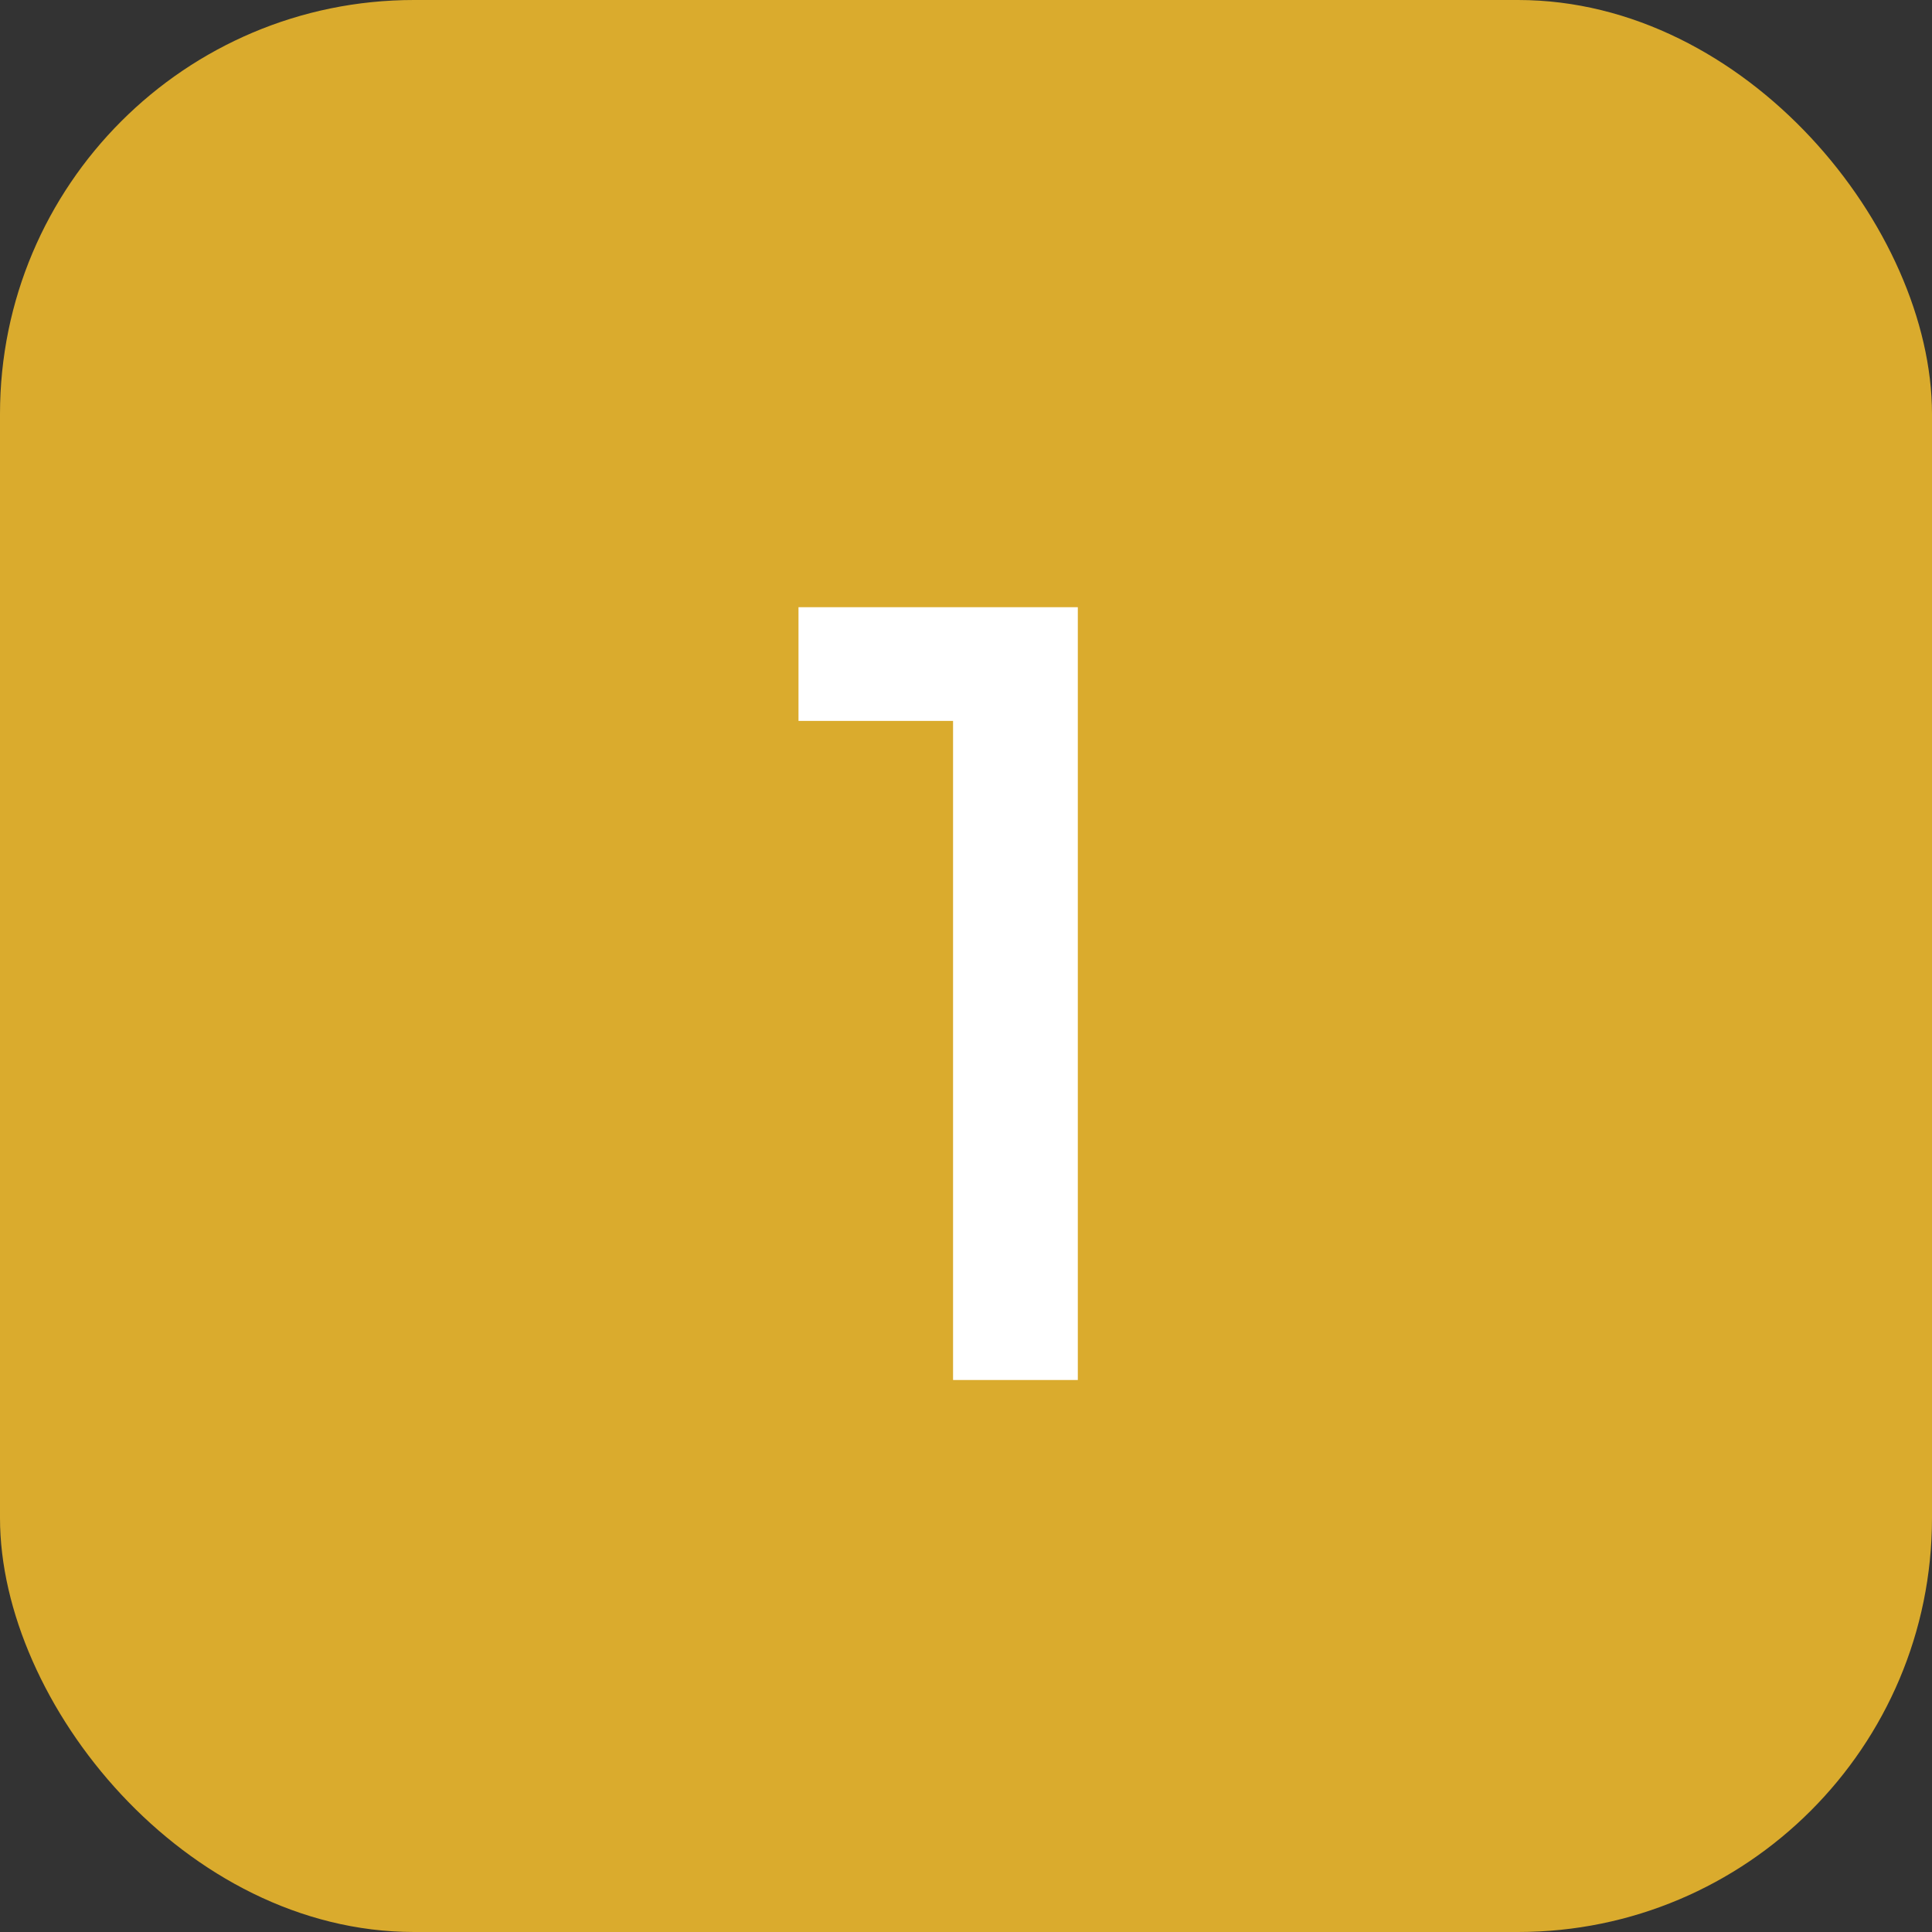
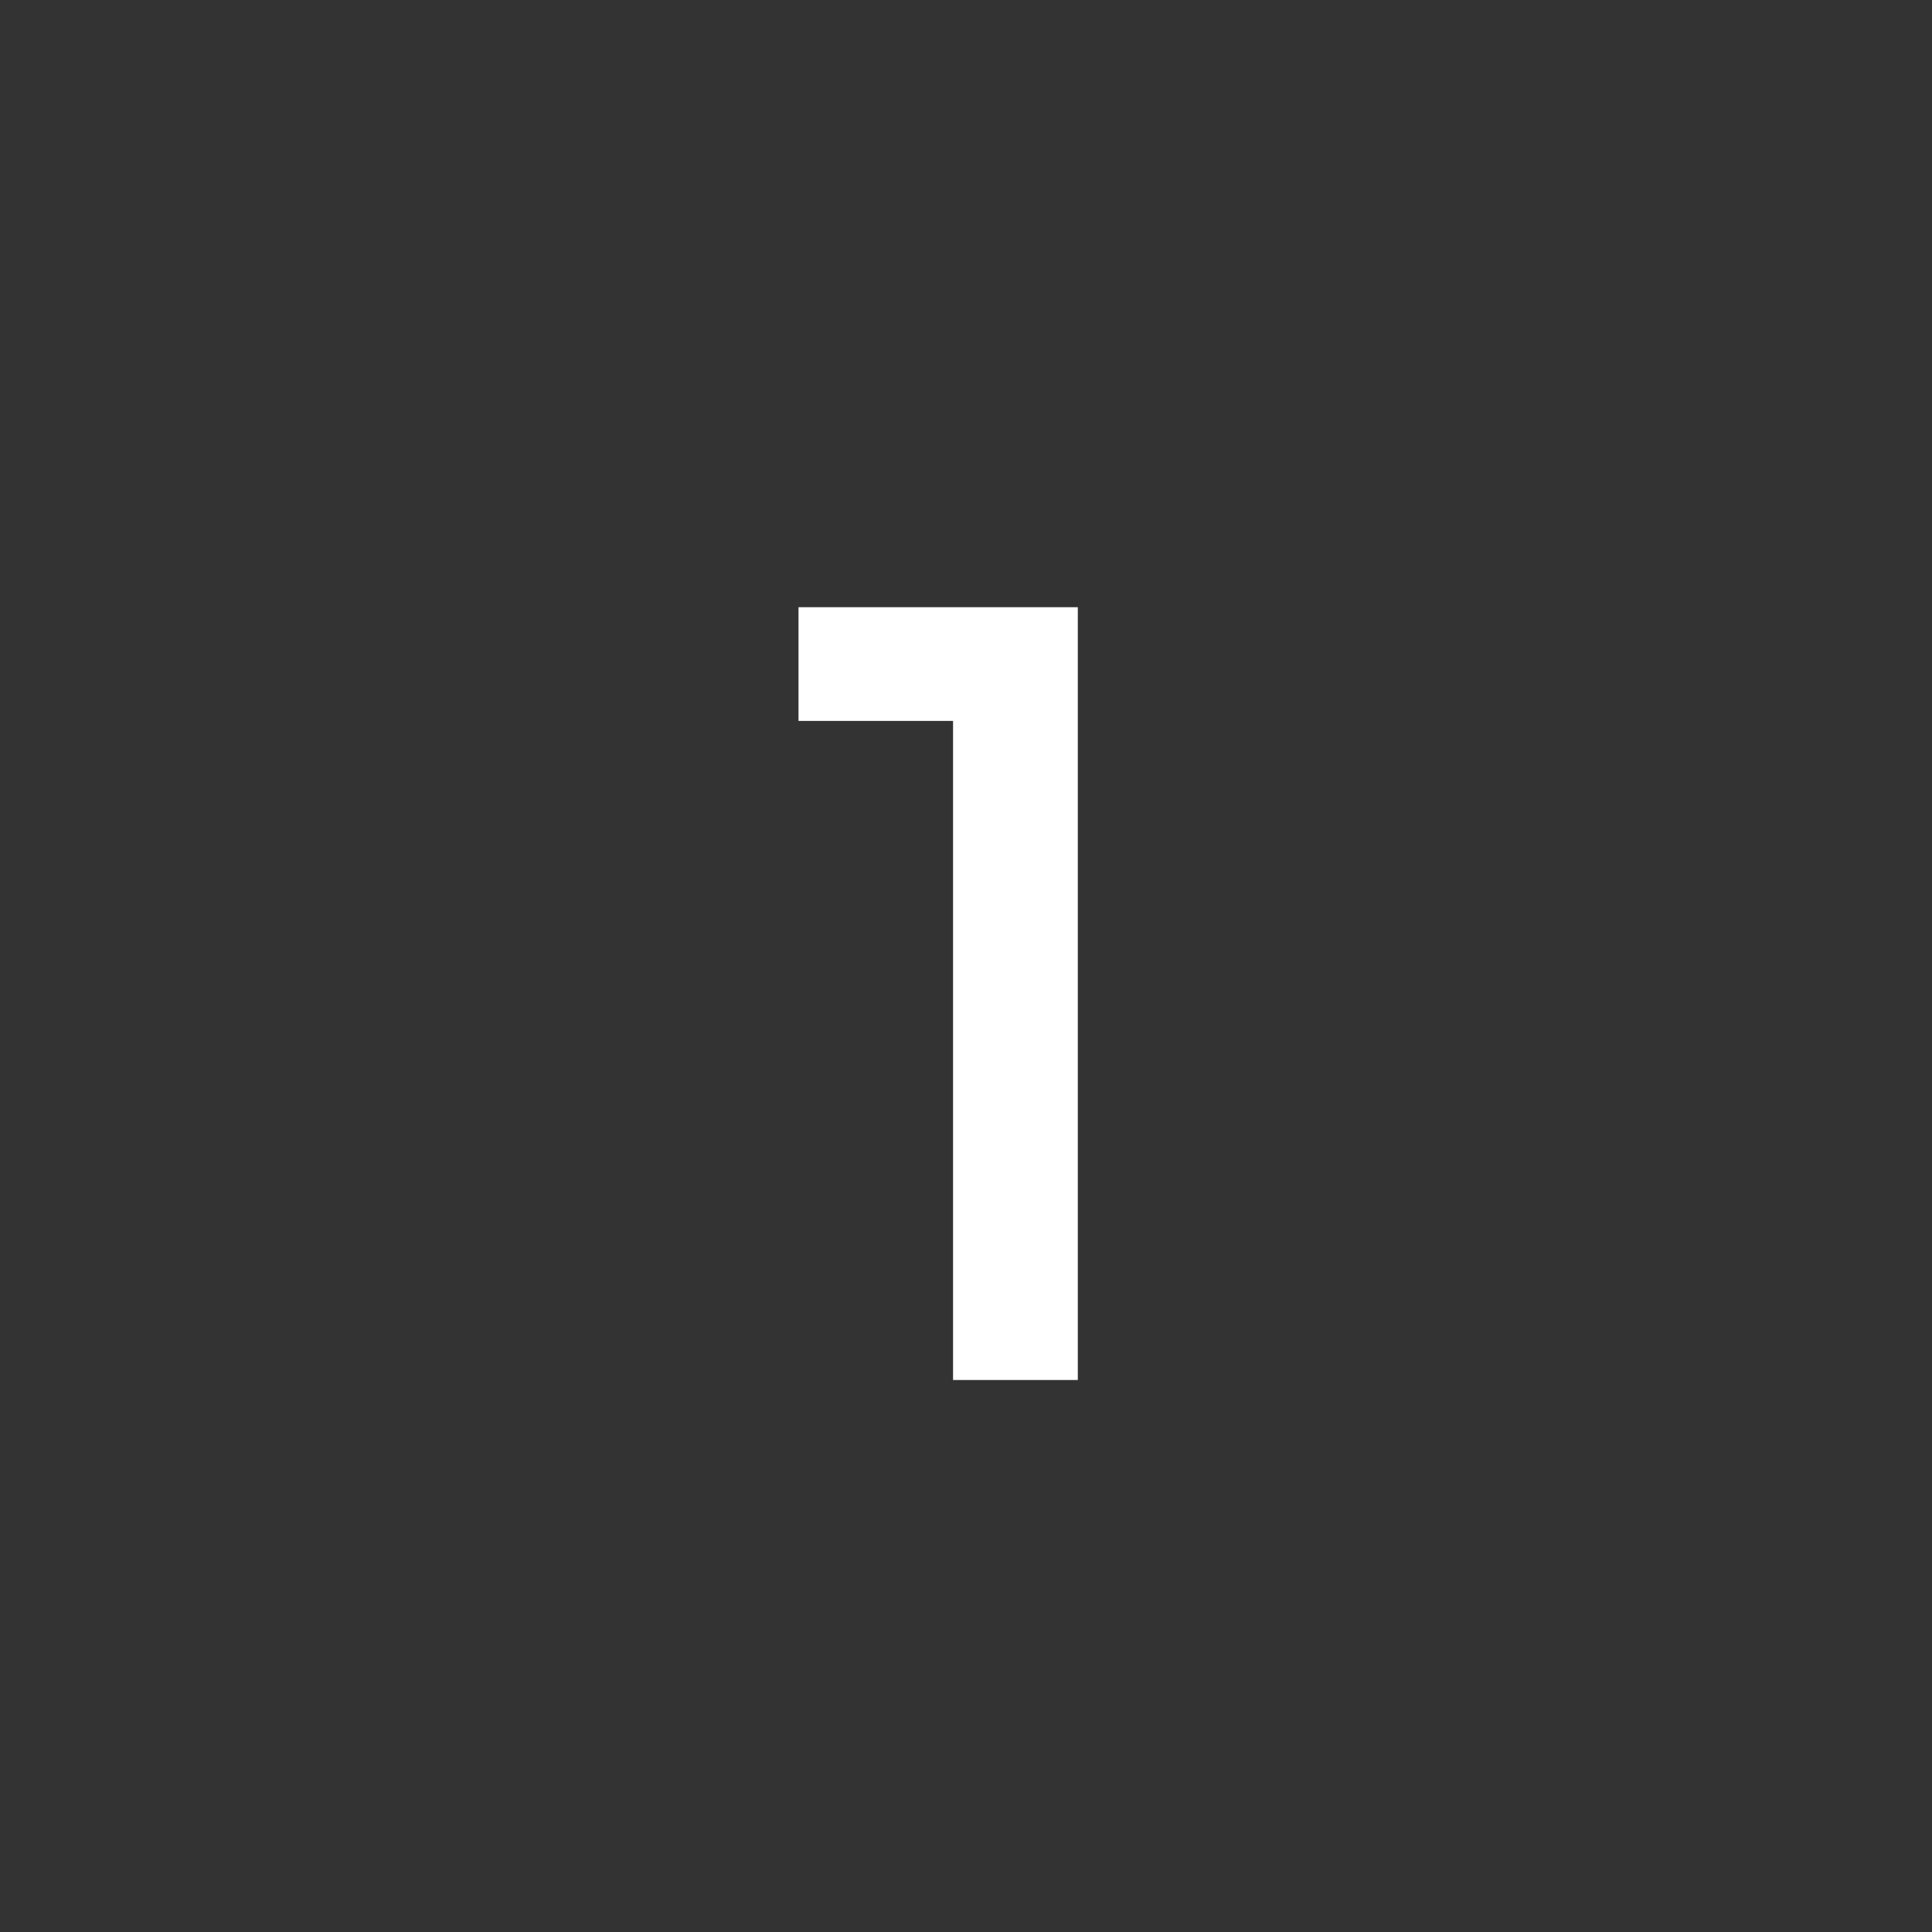
<svg xmlns="http://www.w3.org/2000/svg" width="56" height="56" viewBox="0 0 56 56" fill="none">
  <rect x="0" y="0" width="56" height="56" fill="#333333" stroke="none" />
-   <rect width="56" height="56" rx="12" fill="#DAAB2D" />
  <path d="M27.625 40V17.6H31.241V40H27.625ZM23.145 20.896V17.6H30.921V20.896H23.145Z" fill="white" />
</svg>